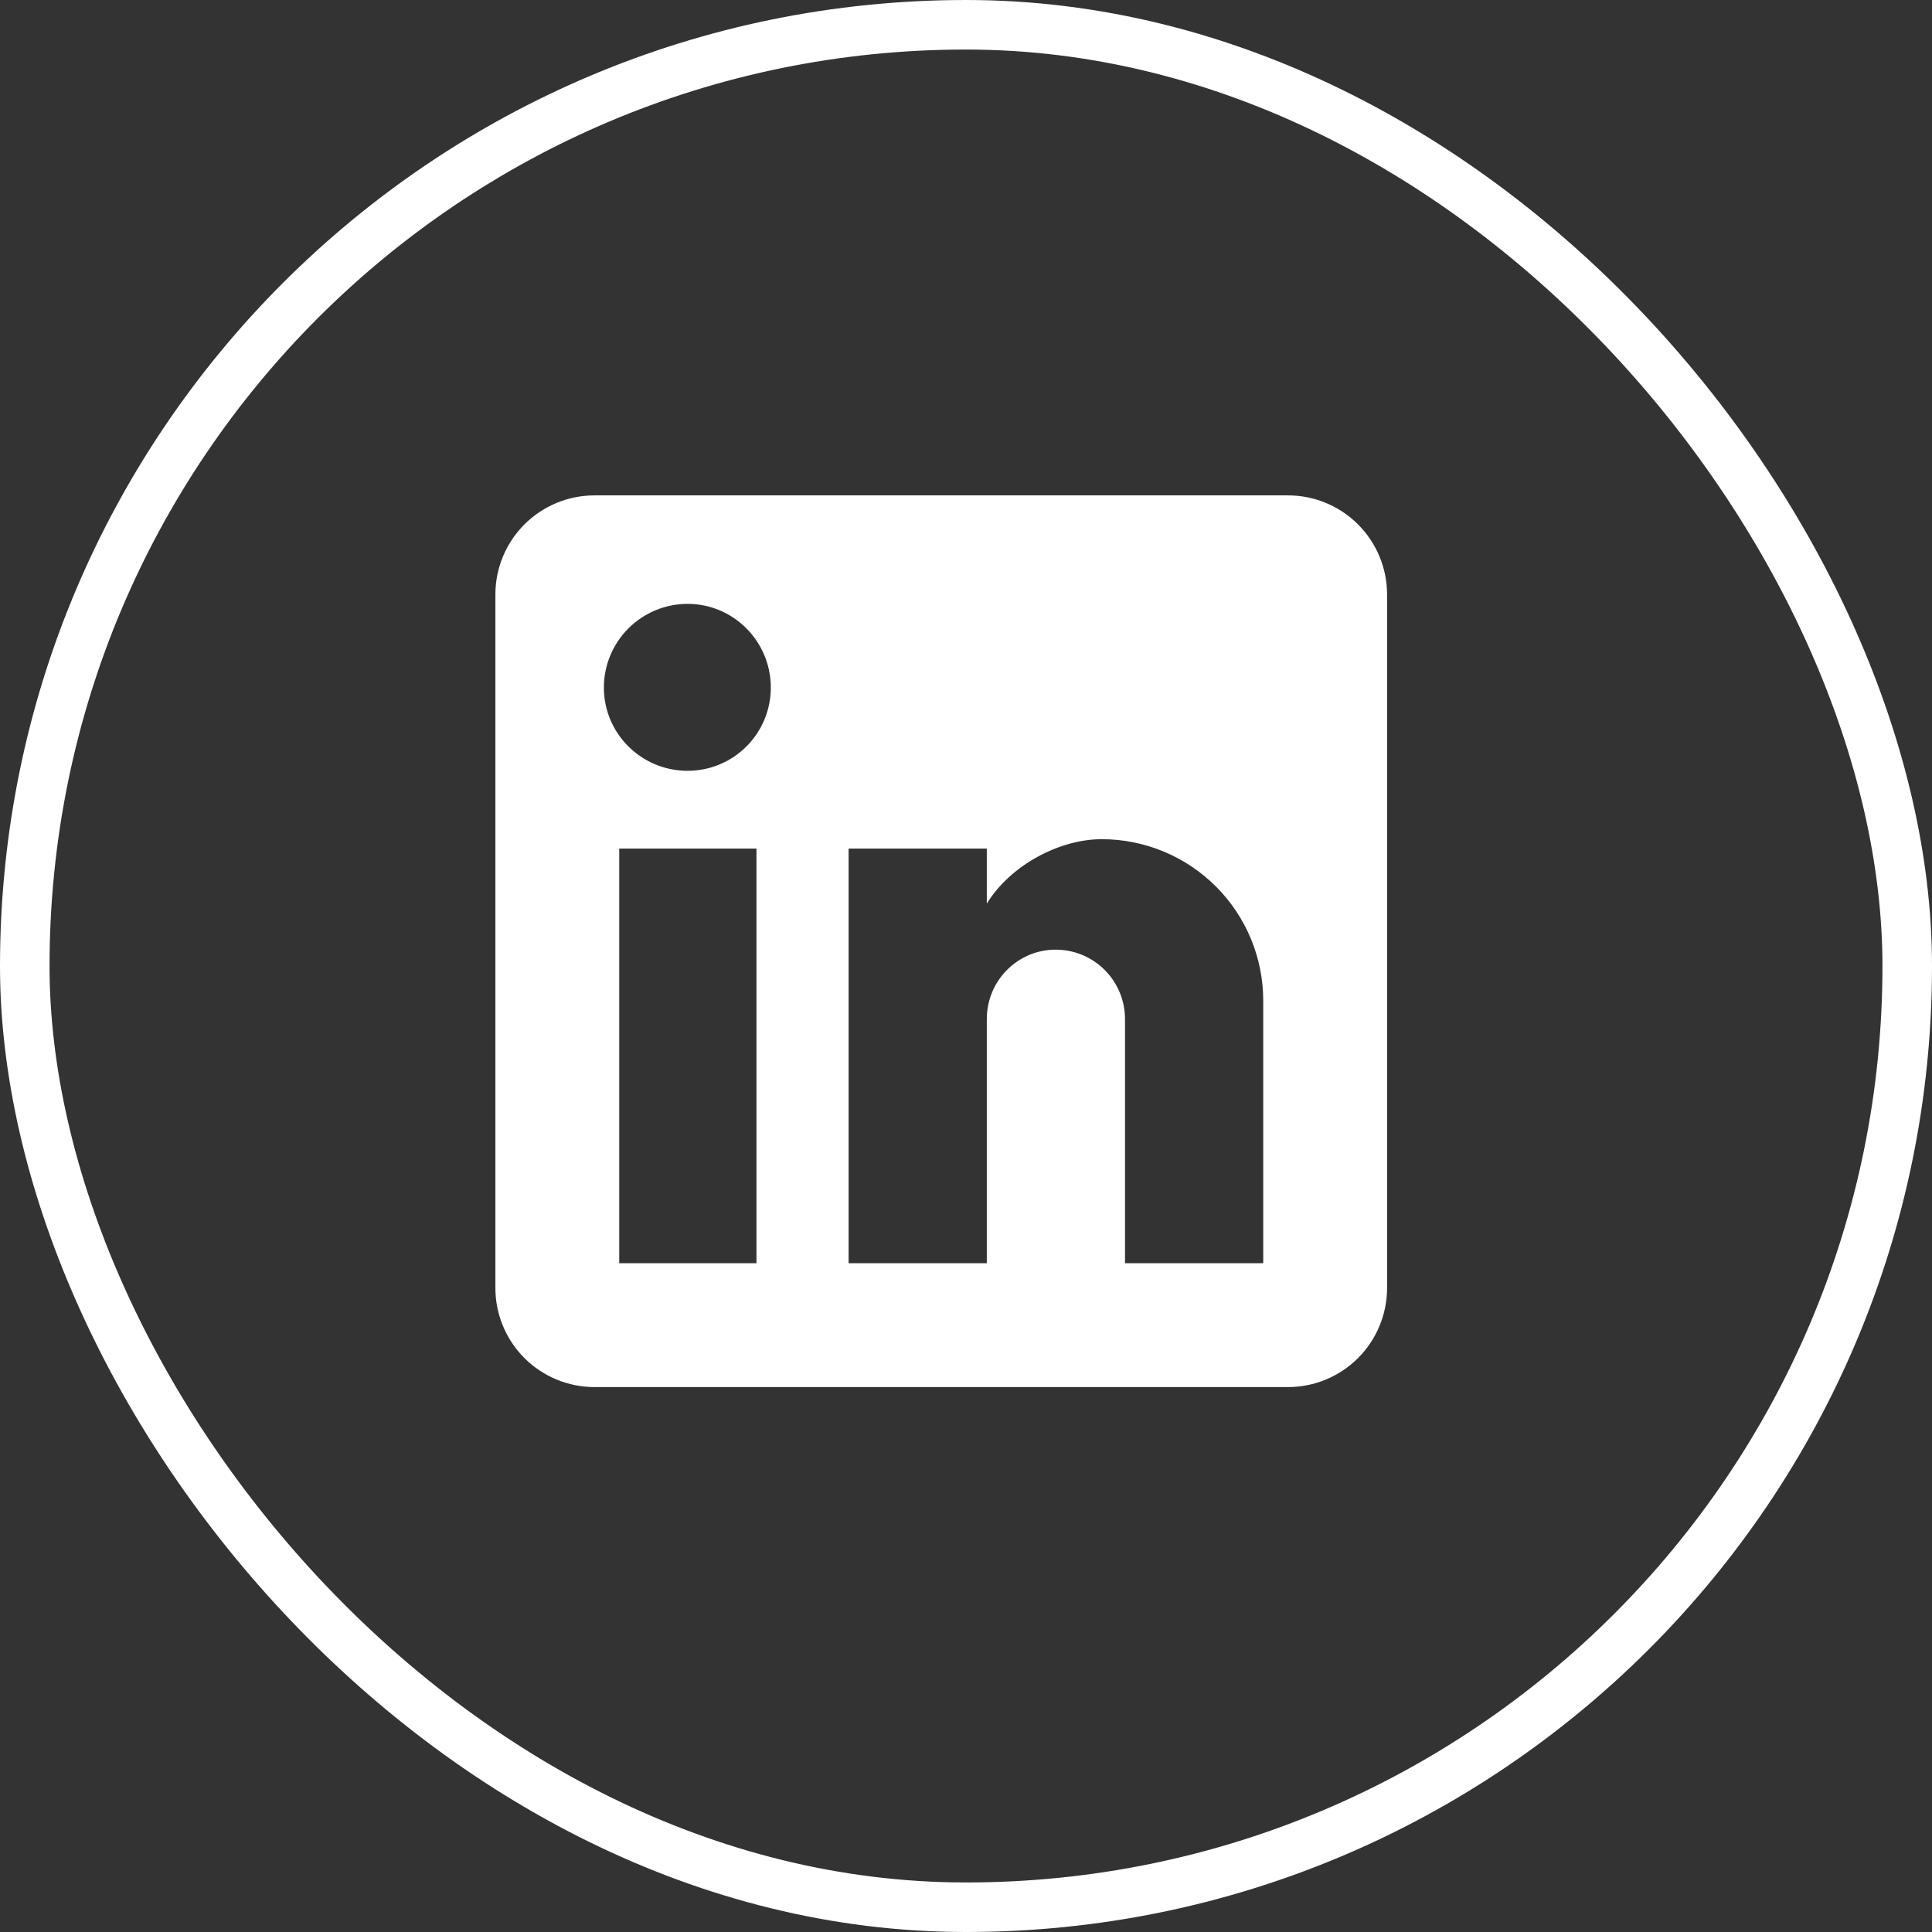
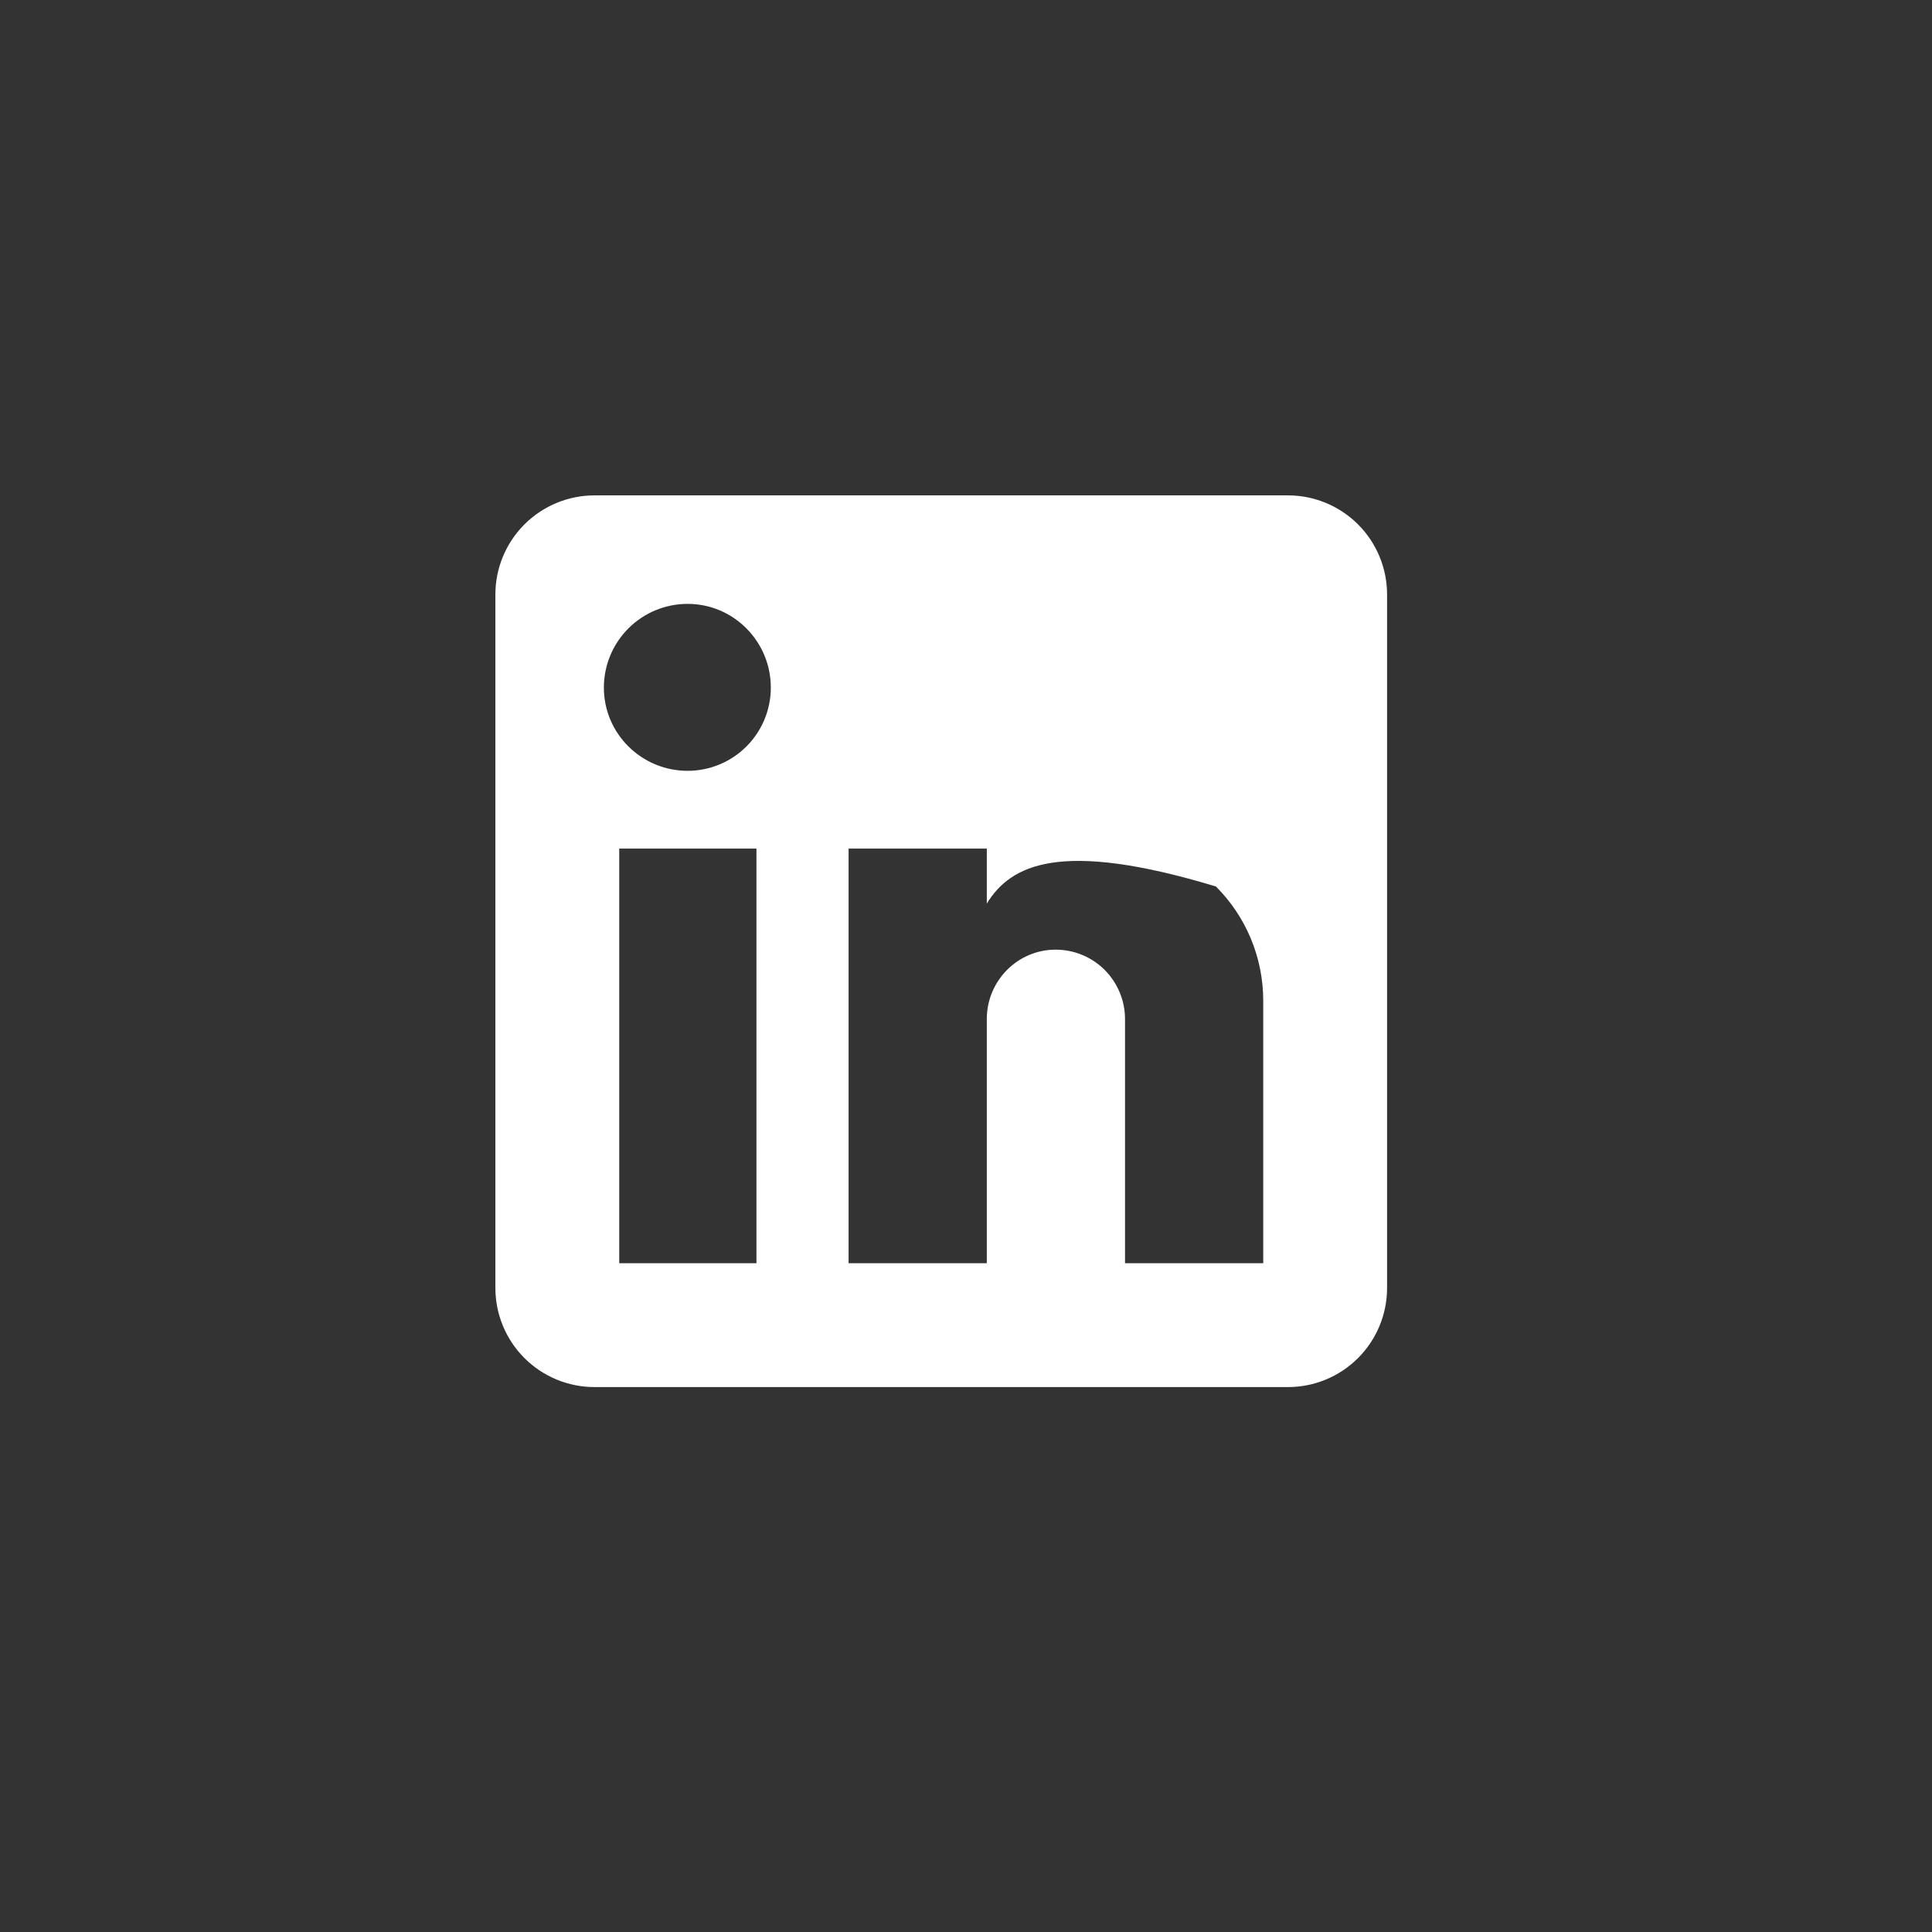
<svg xmlns="http://www.w3.org/2000/svg" width="39" height="39" viewBox="0 0 39 39" fill="none">
  <rect x="0" y="0" width="39" height="39" fill="#333333" stroke="none" />
-   <rect x="0.5" y="0.5" width="38" height="38" rx="19" stroke="white" />
-   <path d="M26 10C26.53 10 27.039 10.211 27.414 10.586C27.789 10.961 28 11.47 28 12V26C28 26.53 27.789 27.039 27.414 27.414C27.039 27.789 26.53 28 26 28H12C11.47 28 10.961 27.789 10.586 27.414C10.211 27.039 10 26.53 10 26V12C10 11.47 10.211 10.961 10.586 10.586C10.961 10.211 11.47 10 12 10H26ZM25.5 25.5V20.2C25.5 19.335 25.157 18.506 24.545 17.895C23.934 17.284 23.105 16.94 22.24 16.94C21.39 16.94 20.4 17.46 19.92 18.24V17.13H17.13V25.5H19.92V20.57C19.92 19.8 20.54 19.17 21.31 19.17C21.681 19.17 22.037 19.317 22.3 19.58C22.562 19.843 22.71 20.199 22.71 20.57V25.5H25.5ZM13.88 15.56C14.326 15.56 14.753 15.383 15.068 15.068C15.383 14.753 15.56 14.326 15.56 13.88C15.56 12.95 14.81 12.19 13.88 12.19C13.432 12.19 13.002 12.368 12.685 12.685C12.368 13.002 12.19 13.432 12.19 13.88C12.19 14.81 12.95 15.56 13.88 15.56ZM15.27 25.5V17.13H12.5V25.5H15.27Z" fill="white" />
+   <path d="M26 10C26.53 10 27.039 10.211 27.414 10.586C27.789 10.961 28 11.47 28 12V26C28 26.53 27.789 27.039 27.414 27.414C27.039 27.789 26.53 28 26 28H12C11.47 28 10.961 27.789 10.586 27.414C10.211 27.039 10 26.53 10 26V12C10 11.47 10.211 10.961 10.586 10.586C10.961 10.211 11.47 10 12 10H26ZM25.5 25.5V20.2C25.5 19.335 25.157 18.506 24.545 17.895C21.39 16.94 20.4 17.46 19.92 18.24V17.13H17.13V25.5H19.92V20.57C19.92 19.8 20.54 19.17 21.31 19.17C21.681 19.17 22.037 19.317 22.3 19.58C22.562 19.843 22.71 20.199 22.71 20.57V25.5H25.5ZM13.88 15.56C14.326 15.56 14.753 15.383 15.068 15.068C15.383 14.753 15.56 14.326 15.56 13.88C15.56 12.95 14.81 12.19 13.88 12.19C13.432 12.19 13.002 12.368 12.685 12.685C12.368 13.002 12.19 13.432 12.19 13.88C12.19 14.81 12.95 15.56 13.88 15.56ZM15.27 25.5V17.13H12.5V25.5H15.27Z" fill="white" />
</svg>